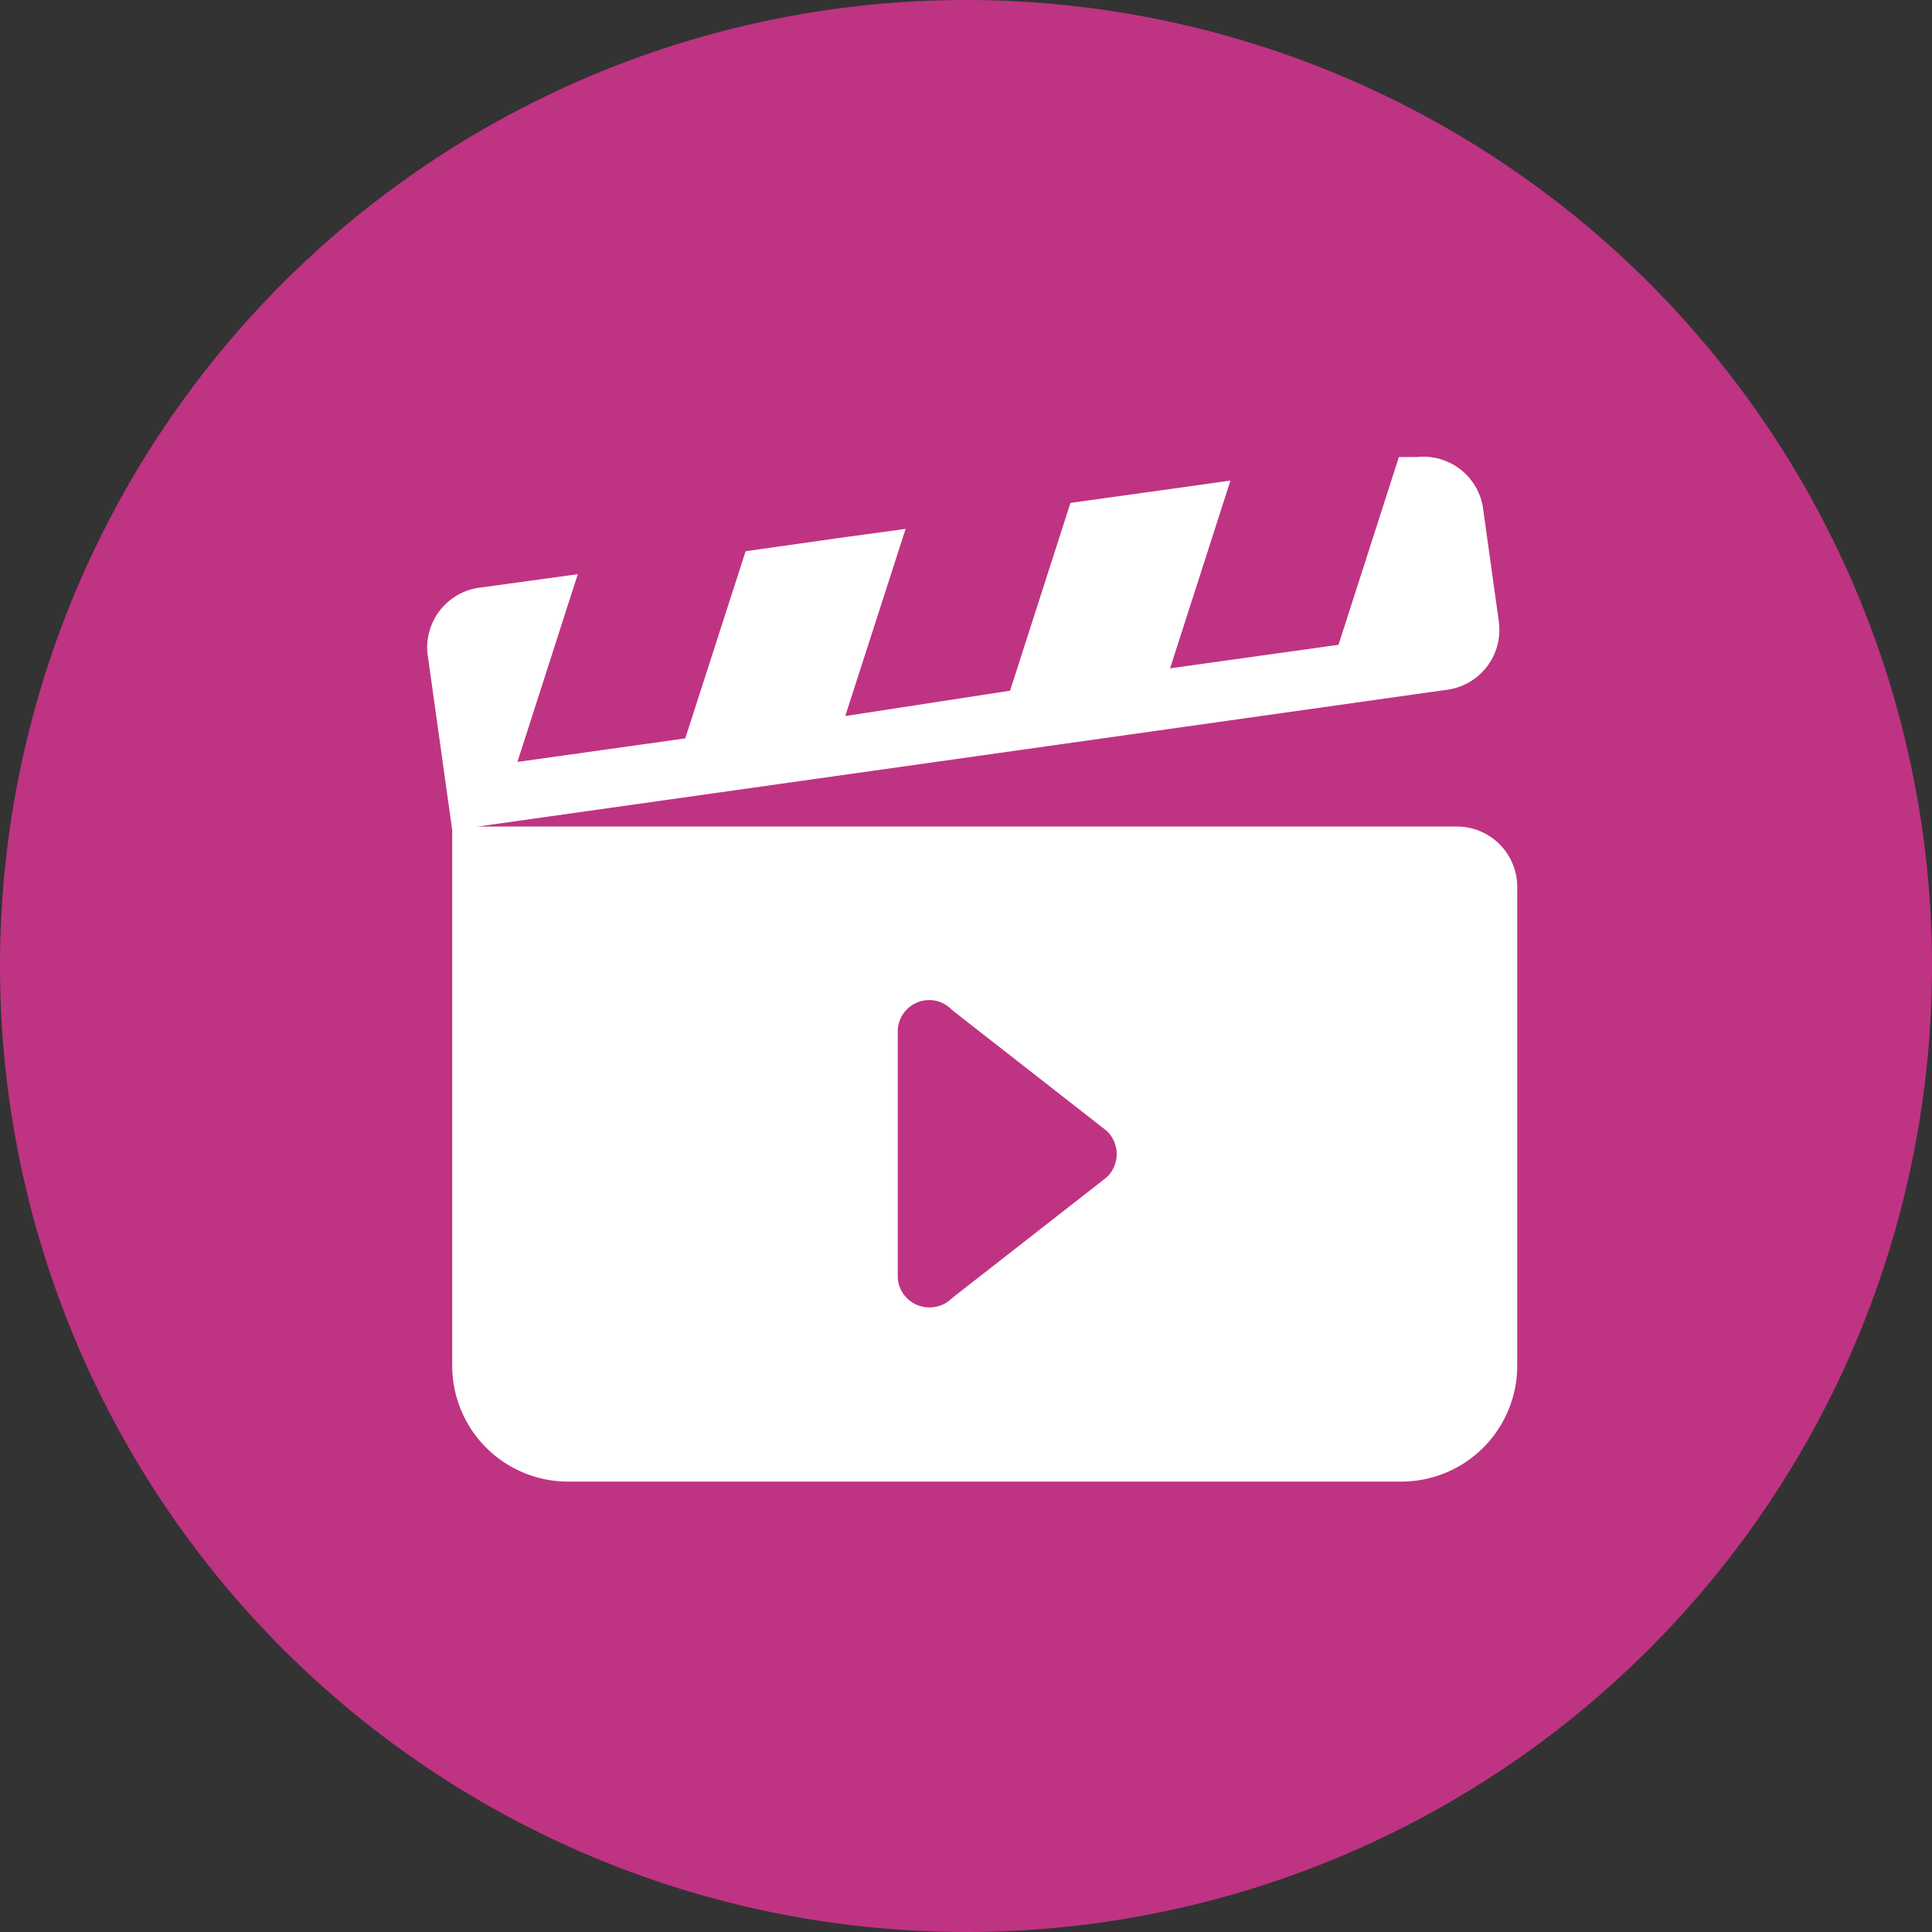
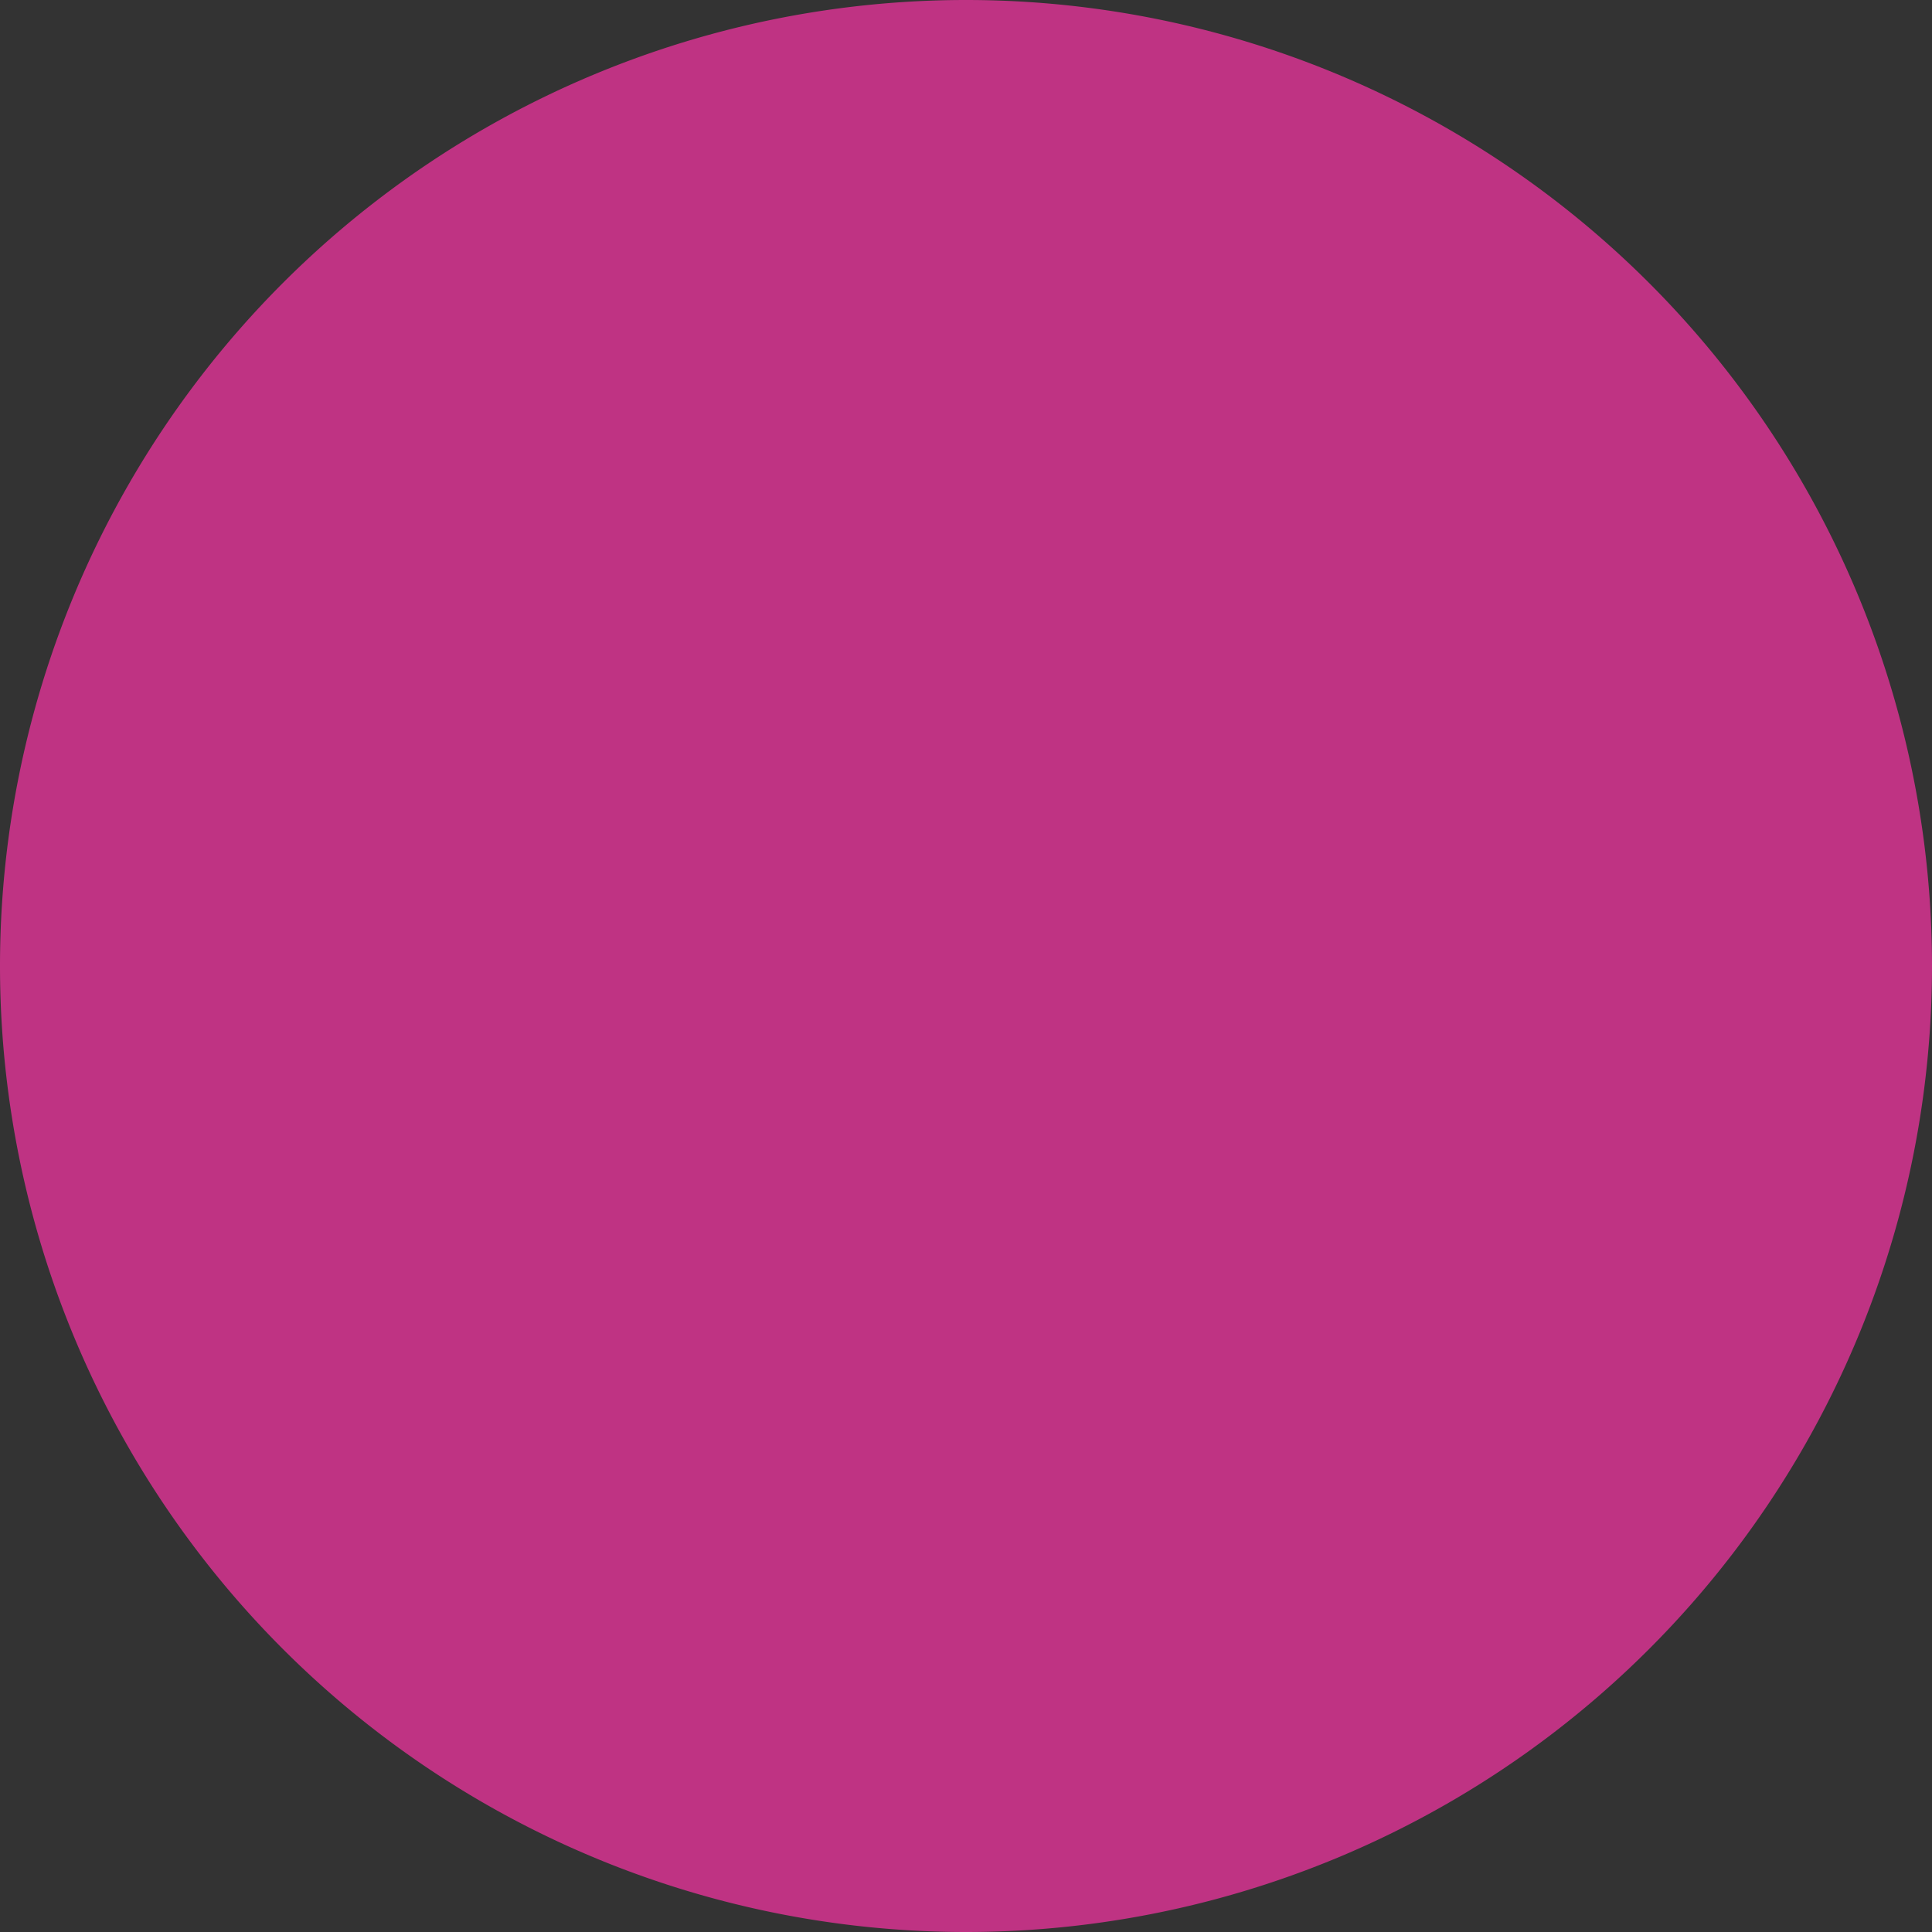
<svg xmlns="http://www.w3.org/2000/svg" viewBox="0 0 32 32">
  <rect x="0" y="0" width="32" height="32" fill="#333333" stroke="none" />
  <defs>
    <style>.cls-1{fill:#bf3383;}.cls-2{fill:#fff;}</style>
  </defs>
  <g id="Layer_2" data-name="Layer 2">
    <g id="Layer_1-2" data-name="Layer 1">
      <g id="ic_jiocinema" data-name="ic jiocinema">
        <g id="Group_111999" data-name="Group 111999">
          <path id="Rectangle_8850" data-name="Rectangle 8850" class="cls-1" d="M16,0h0A16,16,0,0,1,32,16h0A16,16,0,0,1,16,32h0A16,16,0,0,1,0,16H0A16,16,0,0,1,16,0Z" />
        </g>
        <g id="Group_112005" data-name="Group 112005">
          <g id="Group_112004" data-name="Group 112004">
            <g id="Group_112003" data-name="Group 112003">
              <g id="Group_112001" data-name="Group 112001">
-                 <path id="Path_4505" data-name="Path 4505" class="cls-2" d="M7.49,13.72v8.9a1.92,1.92,0,0,0,1.92,1.92h13.8a1.92,1.92,0,0,0,1.92-1.92V14.69a1,1,0,0,0-1-1H7.49M18.33,19.5l-2.56,2a.53.53,0,0,1-.75,0,.51.51,0,0,1-.15-.37V17.1a.52.52,0,0,1,.9-.37l2.56,2A.53.53,0,0,1,18.33,19.5Z" />
-               </g>
+                 </g>
              <g id="Group_112002" data-name="Group 112002">
-                 <path id="Path_4506" data-name="Path 4506" class="cls-2" d="M24.83,10.33l-.27-1.94a1,1,0,0,0-1.09-.82l-.3,0-1,3.11-2.79.39,1-3.11-1.07.15-1.58.22-1,3.11L14,11.86l1-3.1-1.1.15-1.55.22-1,3.1-2.78.39,1-3.11L7.9,9.74a1,1,0,0,0-.82,1.08h0l.28,2,.13.93L24,11.42a1,1,0,0,0,.83-1.08Z" />
-               </g>
+                 </g>
            </g>
          </g>
        </g>
      </g>
    </g>
  </g>
</svg>